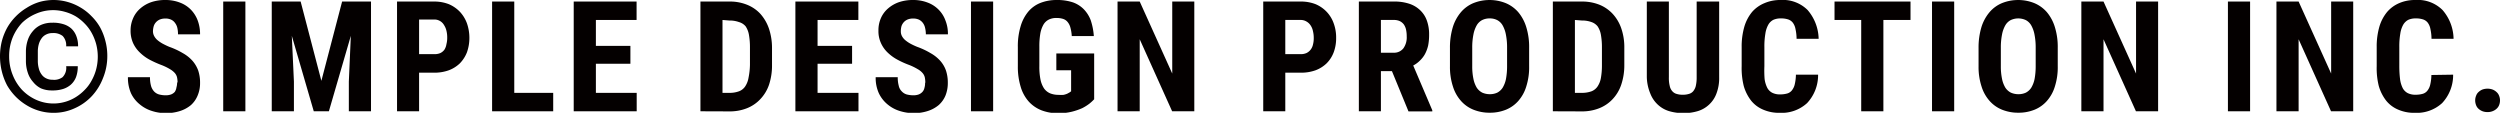
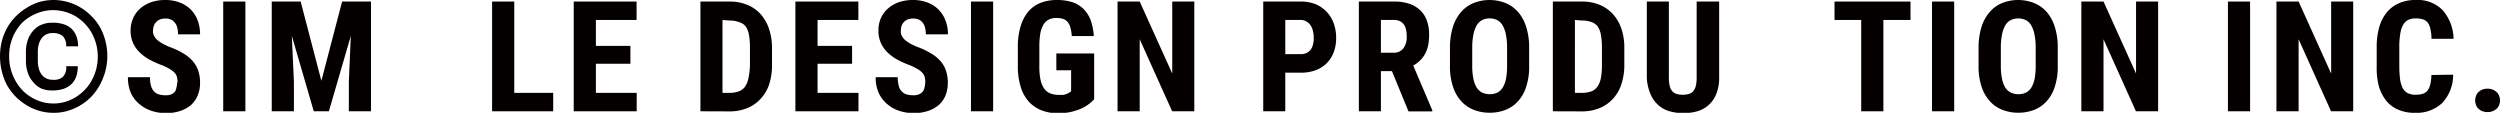
<svg xmlns="http://www.w3.org/2000/svg" viewBox="0 0 226.68 10.23">
  <defs>
    <style>.cls-1{fill:#040000;}</style>
  </defs>
  <g id="レイヤー_2" data-name="レイヤー 2">
    <g id="レイヤー_1-2" data-name="レイヤー 1">
      <path class="cls-1" d="M0,5.11A5.69,5.69,0,0,1,.17,3.72,5.28,5.28,0,0,1,.66,2.5a4.9,4.9,0,0,1,.76-1,5,5,0,0,1,1-.79A4.62,4.62,0,0,1,3.57.18a4.68,4.68,0,0,1,2.57,0A4.79,4.79,0,0,1,7.3.68a4.65,4.65,0,0,1,1,.79,4.62,4.62,0,0,1,.77,1,5.26,5.26,0,0,1,.48,1.22,5.24,5.24,0,0,1,.18,1.39,5.23,5.23,0,0,1-.39,2,5.06,5.06,0,0,1-1,1.62A4.77,4.77,0,0,1,6.74,9.83a4.48,4.48,0,0,1-1.89.4,4.55,4.55,0,0,1-1.28-.18,4.65,4.65,0,0,1-1.16-.51,5,5,0,0,1-1-.79,5.18,5.18,0,0,1-.76-1A5.54,5.54,0,0,1,.17,6.49,5.67,5.67,0,0,1,0,5.11m.83,0a4.45,4.45,0,0,0,.32,1.68A4.32,4.32,0,0,0,2,8.15a4.12,4.12,0,0,0,1.28.9A3.83,3.83,0,0,0,6.88,8.8a4.18,4.18,0,0,0,.81-.66,3.6,3.6,0,0,0,.63-.86,4.33,4.33,0,0,0,.4-1A4.52,4.52,0,0,0,8.72,4a4.51,4.51,0,0,0-.4-1,3.75,3.75,0,0,0-.63-.85,4.18,4.18,0,0,0-.81-.66,4.11,4.11,0,0,0-1-.42,3.87,3.87,0,0,0-2.63.18A4.09,4.09,0,0,0,2,2.07a4.39,4.39,0,0,0-.86,1.35A4.46,4.46,0,0,0,.83,5.11M7.05,6A2.68,2.68,0,0,1,6.89,7a1.78,1.78,0,0,1-.46.67,2,2,0,0,1-.72.4,3.12,3.12,0,0,1-1,.13,2.48,2.48,0,0,1-1-.19A2.12,2.12,0,0,1,3,7.43a2.31,2.31,0,0,1-.48-.84,3.29,3.29,0,0,1-.17-1.07V4.7a3.29,3.29,0,0,1,.17-1.07A2.35,2.35,0,0,1,3,2.8a2,2,0,0,1,.74-.55,2.48,2.48,0,0,1,1-.19,3.12,3.12,0,0,1,1,.13,1.91,1.91,0,0,1,.73.4,1.8,1.8,0,0,1,.45.68,2.45,2.45,0,0,1,.16.93H6a1.23,1.23,0,0,0-.32-.94A1.36,1.36,0,0,0,4.76,3a1.21,1.21,0,0,0-.58.13,1.07,1.07,0,0,0-.41.35A1.63,1.63,0,0,0,3.52,4a2.5,2.5,0,0,0-.09.69v.82a2.58,2.58,0,0,0,.09.7,1.49,1.49,0,0,0,.25.54,1.07,1.07,0,0,0,.41.35,1.21,1.21,0,0,0,.58.13A1.29,1.29,0,0,0,5.67,7,1.2,1.2,0,0,0,6,6Z" />
      <path class="cls-1" d="M16.1,7.48A2.26,2.26,0,0,0,16.05,7a.93.93,0,0,0-.2-.38,1.83,1.83,0,0,0-.44-.35,4.92,4.92,0,0,0-.76-.37,9.41,9.41,0,0,1-1.07-.48,3.92,3.92,0,0,1-.89-.65,2.78,2.78,0,0,1-.62-.86,2.73,2.73,0,0,1-.23-1.14,2.71,2.71,0,0,1,.24-1.14,2.43,2.43,0,0,1,.65-.87,3,3,0,0,1,1-.57A3.93,3.93,0,0,1,15,0a3.58,3.58,0,0,1,1.3.23,2.73,2.73,0,0,1,1,.64,2.81,2.81,0,0,1,.63,1,3.47,3.47,0,0,1,.21,1.24h-2a2.58,2.58,0,0,0-.06-.58,1.17,1.17,0,0,0-.21-.45.88.88,0,0,0-.36-.3,1.18,1.18,0,0,0-.52-.1,1.28,1.28,0,0,0-.5.09,1,1,0,0,0-.34.24.93.93,0,0,0-.21.36,1.77,1.77,0,0,0-.07.46.93.93,0,0,0,.11.44,1.29,1.29,0,0,0,.3.37,3,3,0,0,0,.47.32c.19.1.39.2.61.29a6.94,6.94,0,0,1,1.22.57,3.4,3.4,0,0,1,.87.69,2.8,2.8,0,0,1,.52.88,3.43,3.43,0,0,1,.17,1.1,2.87,2.87,0,0,1-.22,1.17,2.36,2.36,0,0,1-.61.87,2.94,2.94,0,0,1-1,.54,4.2,4.2,0,0,1-1.28.19,4.15,4.15,0,0,1-1.26-.2,3.18,3.18,0,0,1-1.1-.6,2.85,2.85,0,0,1-.79-1A3.5,3.5,0,0,1,11.6,7h2a2.86,2.86,0,0,0,.09.77,1.24,1.24,0,0,0,.27.51,1,1,0,0,0,.45.28,2.33,2.33,0,0,0,.62.08,1.4,1.4,0,0,0,.49-.08.92.92,0,0,0,.33-.23A1,1,0,0,0,16,7.92a1.51,1.51,0,0,0,.06-.44" />
      <rect class="cls-1" x="20.24" y="0.14" width="2.01" height="9.95" />
      <polygon class="cls-1" points="27.26 0.14 29.14 7.33 31.02 0.14 33.64 0.14 33.64 10.09 31.63 10.09 31.63 7.4 31.81 3.25 29.82 10.09 28.45 10.09 26.46 3.25 26.65 7.4 26.65 10.09 24.64 10.09 24.64 0.14 27.26 0.14" />
-       <path class="cls-1" d="M38,6.59v3.5H36V.14h3.39A3.61,3.61,0,0,1,40.7.38a3.06,3.06,0,0,1,1,.69,3.09,3.09,0,0,1,.64,1.05,4,4,0,0,1,.22,1.31,3.87,3.87,0,0,1-.22,1.31,3,3,0,0,1-.64,1,2.93,2.93,0,0,1-1,.63,3.82,3.82,0,0,1-1.35.22Zm0-1.68h1.39a1.3,1.3,0,0,0,.54-.1,1,1,0,0,0,.37-.31A1.31,1.31,0,0,0,40.48,4a2.22,2.22,0,0,0,.07-.59,2.51,2.51,0,0,0-.07-.62,1.63,1.63,0,0,0-.22-.52,1,1,0,0,0-.91-.5H38Z" />
      <polygon class="cls-1" points="46.63 8.42 50.16 8.42 50.16 10.09 44.62 10.09 44.62 0.14 46.63 0.14 46.63 8.42" />
      <polygon class="cls-1" points="57.16 5.78 54.03 5.78 54.03 8.42 57.73 8.42 57.73 10.09 52.02 10.09 52.02 0.14 57.72 0.14 57.72 1.81 54.03 1.81 54.03 4.16 57.16 4.16 57.16 5.78" />
      <path class="cls-1" d="M63.51,10.09V.14h2.64a4.13,4.13,0,0,1,1.56.28,3.33,3.33,0,0,1,1.22.82,3.91,3.91,0,0,1,.78,1.32A5.48,5.48,0,0,1,70,4.35V5.89a5.48,5.48,0,0,1-.27,1.79A3.57,3.57,0,0,1,68.93,9a3.33,3.33,0,0,1-1.22.82,4.19,4.19,0,0,1-1.58.28Zm2-8.28V8.42h.61A2.46,2.46,0,0,0,67,8.28a1.16,1.16,0,0,0,.57-.45,2,2,0,0,0,.3-.78A6.43,6.43,0,0,0,68,5.89V4.33a6.43,6.43,0,0,0-.09-1.16,2,2,0,0,0-.3-.78A1.22,1.22,0,0,0,67,2a2.48,2.48,0,0,0-.87-.14Z" />
      <polygon class="cls-1" points="77.26 5.78 74.13 5.78 74.13 8.42 77.84 8.42 77.84 10.09 72.12 10.09 72.12 0.14 77.83 0.14 77.83 1.81 74.13 1.81 74.13 4.16 77.26 4.16 77.26 5.78" />
      <path class="cls-1" d="M83.9,7.48A2.26,2.26,0,0,0,83.85,7a.93.93,0,0,0-.2-.38,1.65,1.65,0,0,0-.44-.35,5.24,5.24,0,0,0-.75-.37,8.06,8.06,0,0,1-1.07-.48,4,4,0,0,1-.9-.65,2.75,2.75,0,0,1-.61-.86,2.58,2.58,0,0,1-.23-1.14,2.7,2.7,0,0,1,.23-1.14,2.43,2.43,0,0,1,.65-.87,3,3,0,0,1,1-.57A3.93,3.93,0,0,1,82.8,0a3.58,3.58,0,0,1,1.3.23,2.73,2.73,0,0,1,1,.64,2.67,2.67,0,0,1,.63,1,3.26,3.26,0,0,1,.22,1.24h-2a2.56,2.56,0,0,0-.07-.58,1.16,1.16,0,0,0-.2-.45,1,1,0,0,0-.36-.3,1.25,1.25,0,0,0-.53-.1,1.28,1.28,0,0,0-.5.09,1,1,0,0,0-.34.24,1.07,1.07,0,0,0-.21.36,1.76,1.76,0,0,0-.06.46.92.92,0,0,0,.1.44,1.29,1.29,0,0,0,.3.37,3,3,0,0,0,.47.32,6,6,0,0,0,.62.29,6.83,6.83,0,0,1,1.21.57,3.4,3.4,0,0,1,.87.69,2.63,2.63,0,0,1,.52.88,3.43,3.43,0,0,1,.17,1.1,3.05,3.05,0,0,1-.21,1.17,2.38,2.38,0,0,1-.62.87,2.94,2.94,0,0,1-1,.54,4.13,4.13,0,0,1-1.27.19,4.26,4.26,0,0,1-1.27-.2,3.18,3.18,0,0,1-1.1-.6,2.94,2.94,0,0,1-.78-1A3.35,3.35,0,0,1,79.4,7h2a2.86,2.86,0,0,0,.09.77,1,1,0,0,0,.27.51,1,1,0,0,0,.44.28,2.35,2.35,0,0,0,.63.08,1.34,1.34,0,0,0,.48-.08.92.92,0,0,0,.33-.23.77.77,0,0,0,.18-.36,1.51,1.51,0,0,0,.06-.44" />
      <rect class="cls-1" x="88.04" y="0.14" width="2.01" height="9.95" />
      <path class="cls-1" d="M99.21,9a4.17,4.17,0,0,1-.42.39,4.09,4.09,0,0,1-.67.42,5.72,5.72,0,0,1-.94.32,5.16,5.16,0,0,1-1.24.14A4.23,4.23,0,0,1,94.43,10a3.08,3.08,0,0,1-1.15-.79,3.48,3.48,0,0,1-.73-1.33A6.21,6.21,0,0,1,92.29,6V4.28a6.23,6.23,0,0,1,.25-1.89,3.7,3.7,0,0,1,.7-1.34A2.76,2.76,0,0,1,94.35.26,4,4,0,0,1,95.81,0a4.5,4.5,0,0,1,1.46.21,2.6,2.6,0,0,1,1,.63,2.93,2.93,0,0,1,.63,1,5.85,5.85,0,0,1,.28,1.43h-2a3.7,3.7,0,0,0-.13-.79,1.31,1.31,0,0,0-.26-.5.87.87,0,0,0-.41-.27,1.93,1.93,0,0,0-.58-.08,1.52,1.52,0,0,0-.69.14,1.17,1.17,0,0,0-.49.45,2.55,2.55,0,0,0-.29.81,6.83,6.83,0,0,0-.09,1.2V6a5.85,5.85,0,0,0,.1,1.2,2.32,2.32,0,0,0,.32.81,1.32,1.32,0,0,0,.55.45,2,2,0,0,0,.77.14,2.92,2.92,0,0,0,.46,0,2,2,0,0,0,.32-.1l.22-.12.14-.1V6.37H95.78V4.85h3.43Z" />
      <polygon class="cls-1" points="108.29 10.09 106.28 10.09 103.34 3.56 103.34 10.09 101.33 10.09 101.33 0.14 103.34 0.14 106.29 6.67 106.29 0.14 108.29 0.14 108.29 10.09" />
      <path class="cls-1" d="M116.54,6.59v3.5h-2V.14h3.39a3.62,3.62,0,0,1,1.36.24,3,3,0,0,1,1,.69,2.94,2.94,0,0,1,.64,1.05,3.71,3.71,0,0,1,.22,1.31,3.64,3.64,0,0,1-.22,1.31,2.81,2.81,0,0,1-.64,1,2.93,2.93,0,0,1-1,.63,3.82,3.82,0,0,1-1.35.22Zm0-1.68h1.38a1.27,1.27,0,0,0,.54-.1,1.06,1.06,0,0,0,.38-.31,1.14,1.14,0,0,0,.21-.46,2.22,2.22,0,0,0,.07-.59,2.51,2.51,0,0,0-.07-.62,1.42,1.42,0,0,0-.21-.52,1.09,1.09,0,0,0-.38-.36,1,1,0,0,0-.54-.14h-1.38Z" />
      <path class="cls-1" d="M126.21,6.45h-1v3.64h-2V.14h3.21a4.23,4.23,0,0,1,1.33.19,2.57,2.57,0,0,1,1,.58,2.38,2.38,0,0,1,.62.94,3.63,3.63,0,0,1,.21,1.29,4.88,4.88,0,0,1-.09,1,3.17,3.17,0,0,1-.29.77,2.46,2.46,0,0,1-.46.59,2.45,2.45,0,0,1-.6.44L129.87,10v.1h-2.16Zm-1-1.67h1.14a1.07,1.07,0,0,0,.9-.4,1.7,1.7,0,0,0,.3-1.07,2.9,2.9,0,0,0-.06-.62,1.34,1.34,0,0,0-.2-.47,1,1,0,0,0-.36-.3,1.21,1.21,0,0,0-.52-.11h-1.2Z" />
      <path class="cls-1" d="M138.65,6a5.72,5.72,0,0,1-.26,1.84,3.51,3.51,0,0,1-.73,1.32,3,3,0,0,1-1.12.79,3.83,3.83,0,0,1-1.46.27,3.89,3.89,0,0,1-1.47-.27,3,3,0,0,1-1.13-.79,3.52,3.52,0,0,1-.74-1.32A5.7,5.7,0,0,1,131.47,6V4.35a6.4,6.4,0,0,1,.26-1.89,3.86,3.86,0,0,1,.74-1.36A3,3,0,0,1,133.6.28a3.95,3.95,0,0,1,2.92,0,3.08,3.08,0,0,1,1.14.82,3.84,3.84,0,0,1,.73,1.36,6.08,6.08,0,0,1,.26,1.89Zm-2-1.67a6,6,0,0,0-.11-1.21,2.67,2.67,0,0,0-.3-.83,1.23,1.23,0,0,0-.49-.47,1.45,1.45,0,0,0-.68-.15,1.48,1.48,0,0,0-.68.15,1.23,1.23,0,0,0-.49.47,2.67,2.67,0,0,0-.3.83,6,6,0,0,0-.11,1.21V6a5.5,5.5,0,0,0,.11,1.16,2.51,2.51,0,0,0,.3.79,1.34,1.34,0,0,0,.5.45,1.67,1.67,0,0,0,.69.14,1.57,1.57,0,0,0,.67-.14,1.31,1.31,0,0,0,.49-.45,2.51,2.51,0,0,0,.3-.79,6.34,6.34,0,0,0,.1-1.16Z" />
      <path class="cls-1" d="M140.8,10.09V.14h2.63A4.21,4.21,0,0,1,145,.42a3.37,3.37,0,0,1,1.21.82A3.74,3.74,0,0,1,147,2.56a5.22,5.22,0,0,1,.28,1.79V5.89A5.48,5.48,0,0,1,147,7.68,3.57,3.57,0,0,1,146.21,9a3.33,3.33,0,0,1-1.22.82,4.19,4.19,0,0,1-1.58.28Zm2-8.28V8.42h.61a2.56,2.56,0,0,0,.89-.14,1.18,1.18,0,0,0,.56-.45,2,2,0,0,0,.3-.78,6.43,6.43,0,0,0,.09-1.16V4.33a6.43,6.43,0,0,0-.09-1.16,2,2,0,0,0-.3-.78A1.22,1.22,0,0,0,144.3,2a2.48,2.48,0,0,0-.87-.14Z" />
      <path class="cls-1" d="M155.88.14V7a3.9,3.9,0,0,1-.25,1.49,2.56,2.56,0,0,1-.67,1,2.59,2.59,0,0,1-1,.58,4.55,4.55,0,0,1-1.31.19,4.64,4.64,0,0,1-1.33-.19,2.59,2.59,0,0,1-1-.58,2.69,2.69,0,0,1-.68-1A4.12,4.12,0,0,1,149.32,7V.14h2V7a2.94,2.94,0,0,0,.08.8,1,1,0,0,0,.24.48.79.79,0,0,0,.4.24,1.73,1.73,0,0,0,.54.07,1.77,1.77,0,0,0,.54-.07.79.79,0,0,0,.4-.24,1.2,1.2,0,0,0,.24-.48,3.4,3.4,0,0,0,.08-.8V.14Z" />
-       <path class="cls-1" d="M164.85,6.77a3.7,3.7,0,0,1-1,2.58,3.41,3.41,0,0,1-2.49.88,3.6,3.6,0,0,1-1.47-.28,2.77,2.77,0,0,1-1.1-.81,3.93,3.93,0,0,1-.68-1.34A6.73,6.73,0,0,1,157.92,6V4.27a6.46,6.46,0,0,1,.24-1.84,3.79,3.79,0,0,1,.7-1.34A3,3,0,0,1,160,.28,3.59,3.59,0,0,1,161.43,0a3.18,3.18,0,0,1,2.47.91,4.12,4.12,0,0,1,1,2.61h-2a4.21,4.21,0,0,0-.1-.89,1.36,1.36,0,0,0-.24-.57.89.89,0,0,0-.43-.3,2,2,0,0,0-.65-.09,1.6,1.6,0,0,0-.69.13,1.1,1.1,0,0,0-.46.45,2.35,2.35,0,0,0-.26.8,6.87,6.87,0,0,0-.09,1.21V6A9.9,9.9,0,0,0,160,7.16a2.53,2.53,0,0,0,.24.8,1.08,1.08,0,0,0,.45.45,1.52,1.52,0,0,0,.71.15,2.38,2.38,0,0,0,.64-.08.83.83,0,0,0,.43-.28,1.36,1.36,0,0,0,.26-.54,4.14,4.14,0,0,0,.11-.89Z" />
      <polygon class="cls-1" points="173.23 1.81 170.77 1.81 170.77 10.09 168.76 10.09 168.76 1.81 166.34 1.81 166.34 0.14 173.23 0.14 173.23 1.81" />
      <rect class="cls-1" x="175.18" y="0.14" width="2.01" height="9.95" />
      <path class="cls-1" d="M186.58,6a5.72,5.72,0,0,1-.26,1.84,3.51,3.51,0,0,1-.73,1.32,3,3,0,0,1-1.12.79,3.83,3.83,0,0,1-1.46.27,3.89,3.89,0,0,1-1.47-.27,3,3,0,0,1-1.13-.79,3.52,3.52,0,0,1-.74-1.32A5.7,5.7,0,0,1,179.4,6V4.35a6.4,6.4,0,0,1,.26-1.89,3.86,3.86,0,0,1,.74-1.36,3,3,0,0,1,1.13-.82,3.95,3.95,0,0,1,2.92,0,3.08,3.08,0,0,1,1.14.82,3.84,3.84,0,0,1,.73,1.36,6.08,6.08,0,0,1,.26,1.89Zm-2-1.67a6,6,0,0,0-.11-1.21,2.67,2.67,0,0,0-.3-.83,1.23,1.23,0,0,0-.49-.47,1.62,1.62,0,0,0-1.36,0,1.23,1.23,0,0,0-.49.47,2.67,2.67,0,0,0-.3.83,6,6,0,0,0-.11,1.21V6a5.5,5.5,0,0,0,.11,1.16,2.51,2.51,0,0,0,.3.79,1.34,1.34,0,0,0,.5.45,1.67,1.67,0,0,0,.69.14,1.57,1.57,0,0,0,.67-.14,1.31,1.31,0,0,0,.49-.45,2.51,2.51,0,0,0,.3-.79,6.34,6.34,0,0,0,.1-1.16Z" />
      <polygon class="cls-1" points="195.68 10.09 193.67 10.09 190.73 3.56 190.73 10.09 188.72 10.09 188.72 0.14 190.73 0.14 193.68 6.67 193.68 0.14 195.68 0.14 195.68 10.09" />
      <rect class="cls-1" x="202.01" y="0.14" width="2.01" height="9.95" />
      <polygon class="cls-1" points="213.37 10.09 211.36 10.09 208.42 3.56 208.42 10.09 206.41 10.09 206.41 0.14 208.42 0.14 211.37 6.67 211.37 0.14 213.37 0.14 213.37 10.09" />
      <path class="cls-1" d="M222.43,6.77a3.7,3.7,0,0,1-1,2.58,3.41,3.41,0,0,1-2.49.88,3.6,3.6,0,0,1-1.47-.28,2.77,2.77,0,0,1-1.1-.81,3.93,3.93,0,0,1-.68-1.34A6.73,6.73,0,0,1,215.5,6V4.27a6.46,6.46,0,0,1,.24-1.84,3.79,3.79,0,0,1,.7-1.34,3,3,0,0,1,1.11-.81A3.59,3.59,0,0,1,219,0a3.18,3.18,0,0,1,2.47.91,4.07,4.07,0,0,1,1,2.61h-2a4.21,4.21,0,0,0-.1-.89,1.36,1.36,0,0,0-.24-.57.89.89,0,0,0-.43-.3,2,2,0,0,0-.65-.09,1.6,1.6,0,0,0-.69.13,1.17,1.17,0,0,0-.46.45,2.35,2.35,0,0,0-.26.8,6.87,6.87,0,0,0-.09,1.21V6a9.9,9.9,0,0,0,.07,1.19,2.53,2.53,0,0,0,.24.8,1.08,1.08,0,0,0,.45.45,1.52,1.52,0,0,0,.71.15,2.38,2.38,0,0,0,.64-.08.83.83,0,0,0,.43-.28,1.36,1.36,0,0,0,.26-.54,4.14,4.14,0,0,0,.11-.89Z" />
      <path class="cls-1" d="M224.43,9.11a1.08,1.08,0,0,1,.08-.42.8.8,0,0,1,.22-.34,1.18,1.18,0,0,1,.35-.23,1.4,1.4,0,0,1,.47-.08,1.34,1.34,0,0,1,.46.08,1.11,1.11,0,0,1,.36.23.82.82,0,0,1,.23.34,1.08,1.08,0,0,1,.08.42,1.16,1.16,0,0,1-.08.42.86.86,0,0,1-.23.33,1.09,1.09,0,0,1-.36.22,1.14,1.14,0,0,1-.46.08,1.19,1.19,0,0,1-.47-.08,1.15,1.15,0,0,1-.35-.22.83.83,0,0,1-.22-.33,1.16,1.16,0,0,1-.08-.42" />
    </g>
  </g>
</svg>